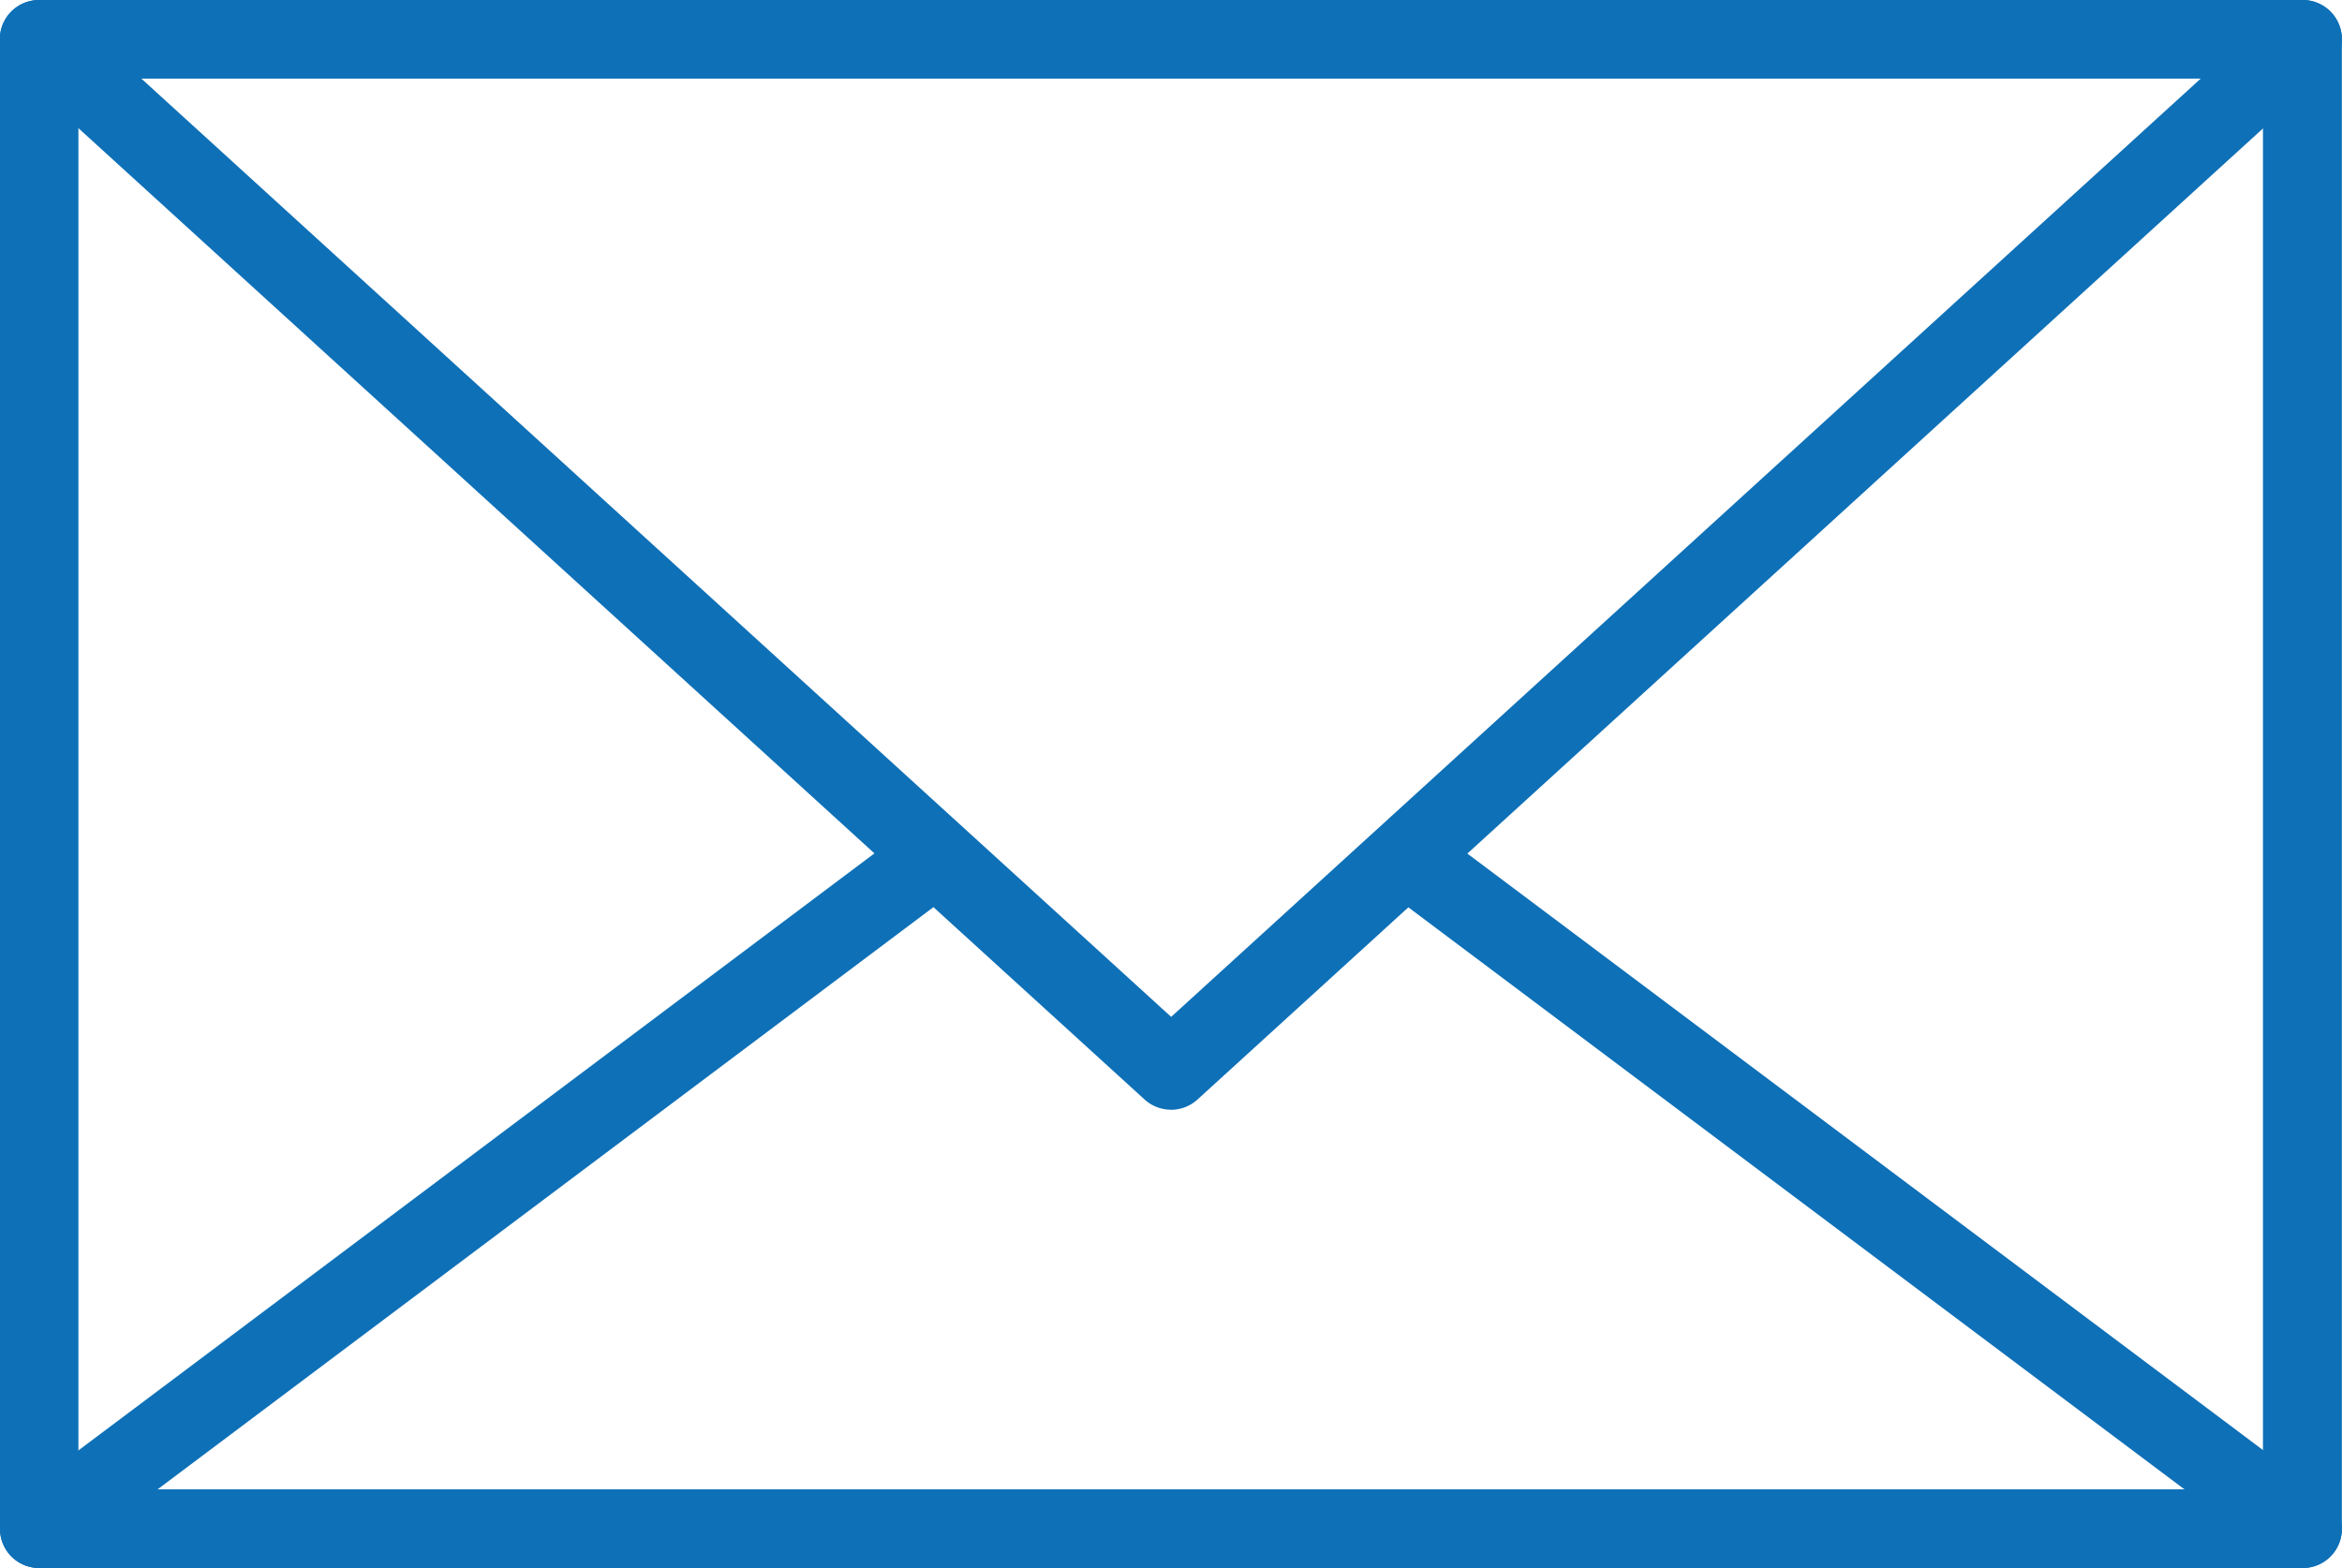
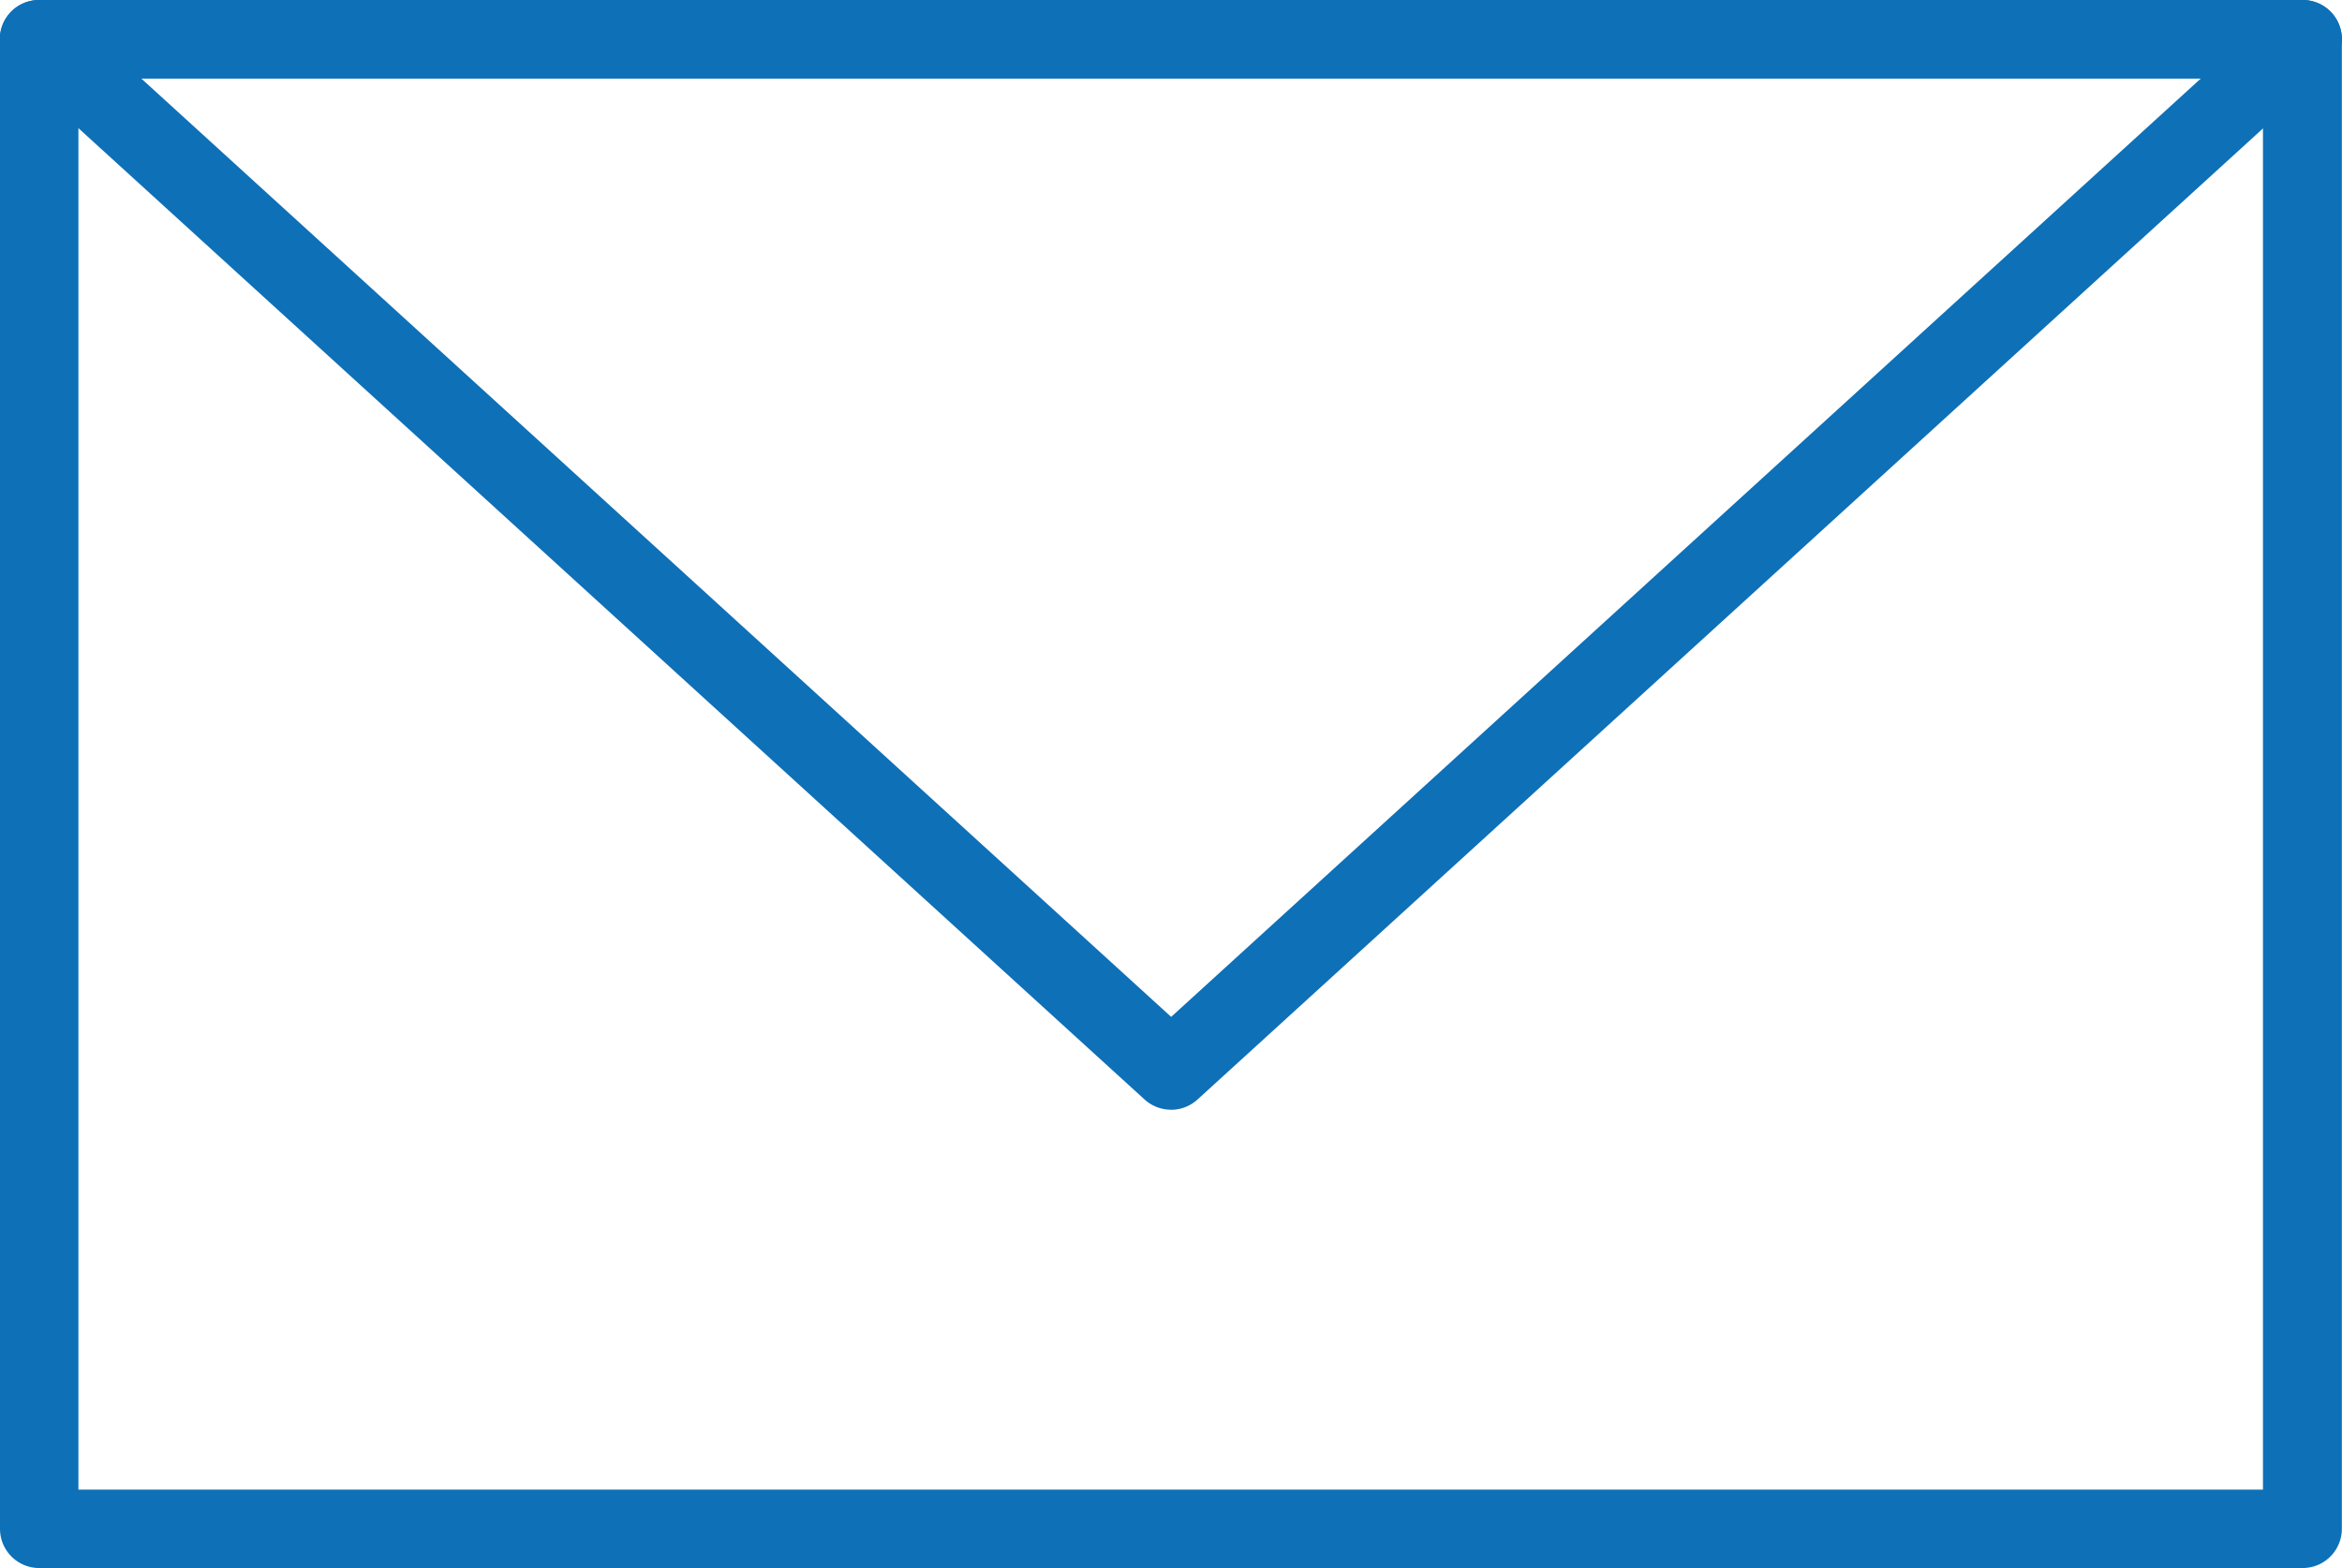
<svg xmlns="http://www.w3.org/2000/svg" id="medical__icon_mail" width="29.868" height="20" viewBox="0 0 29.868 20">
  <path id="パス_31554" data-name="パス 31554" d="M29.366,20H.5a.5.5,0,0,1-.5-.5V.5A.5.5,0,0,1,.5,0H29.366a.5.5,0,0,1,.5.5v19a.5.5,0,0,1-.5.5M1,19h27.86V1H1Z" fill="#0e70b7" />
  <path id="パス_31555" data-name="パス 31555" d="M14.934,14.154a.5.5,0,0,1-.338-.131L.164.873A.5.5,0,0,1,.5,0H29.366A.5.5,0,0,1,29.7.873L15.272,14.024a.5.5,0,0,1-.338.131M1.8,1l13.136,11.97L28.069,1Z" transform="translate(0)" fill="#0e70b7" />
-   <path id="パス_31556" data-name="パス 31556" d="M29.366,22.339H.5a.5.5,0,0,1-.3-.9L11.637,12.86a.5.5,0,1,1,.6.8L2.009,21.336H27.86l-10.1-7.575a.5.5,0,1,1,.6-.8l11.307,8.478a.5.5,0,0,1-.3.9" transform="translate(0 -2.339)" fill="#0e70b7" />
</svg>